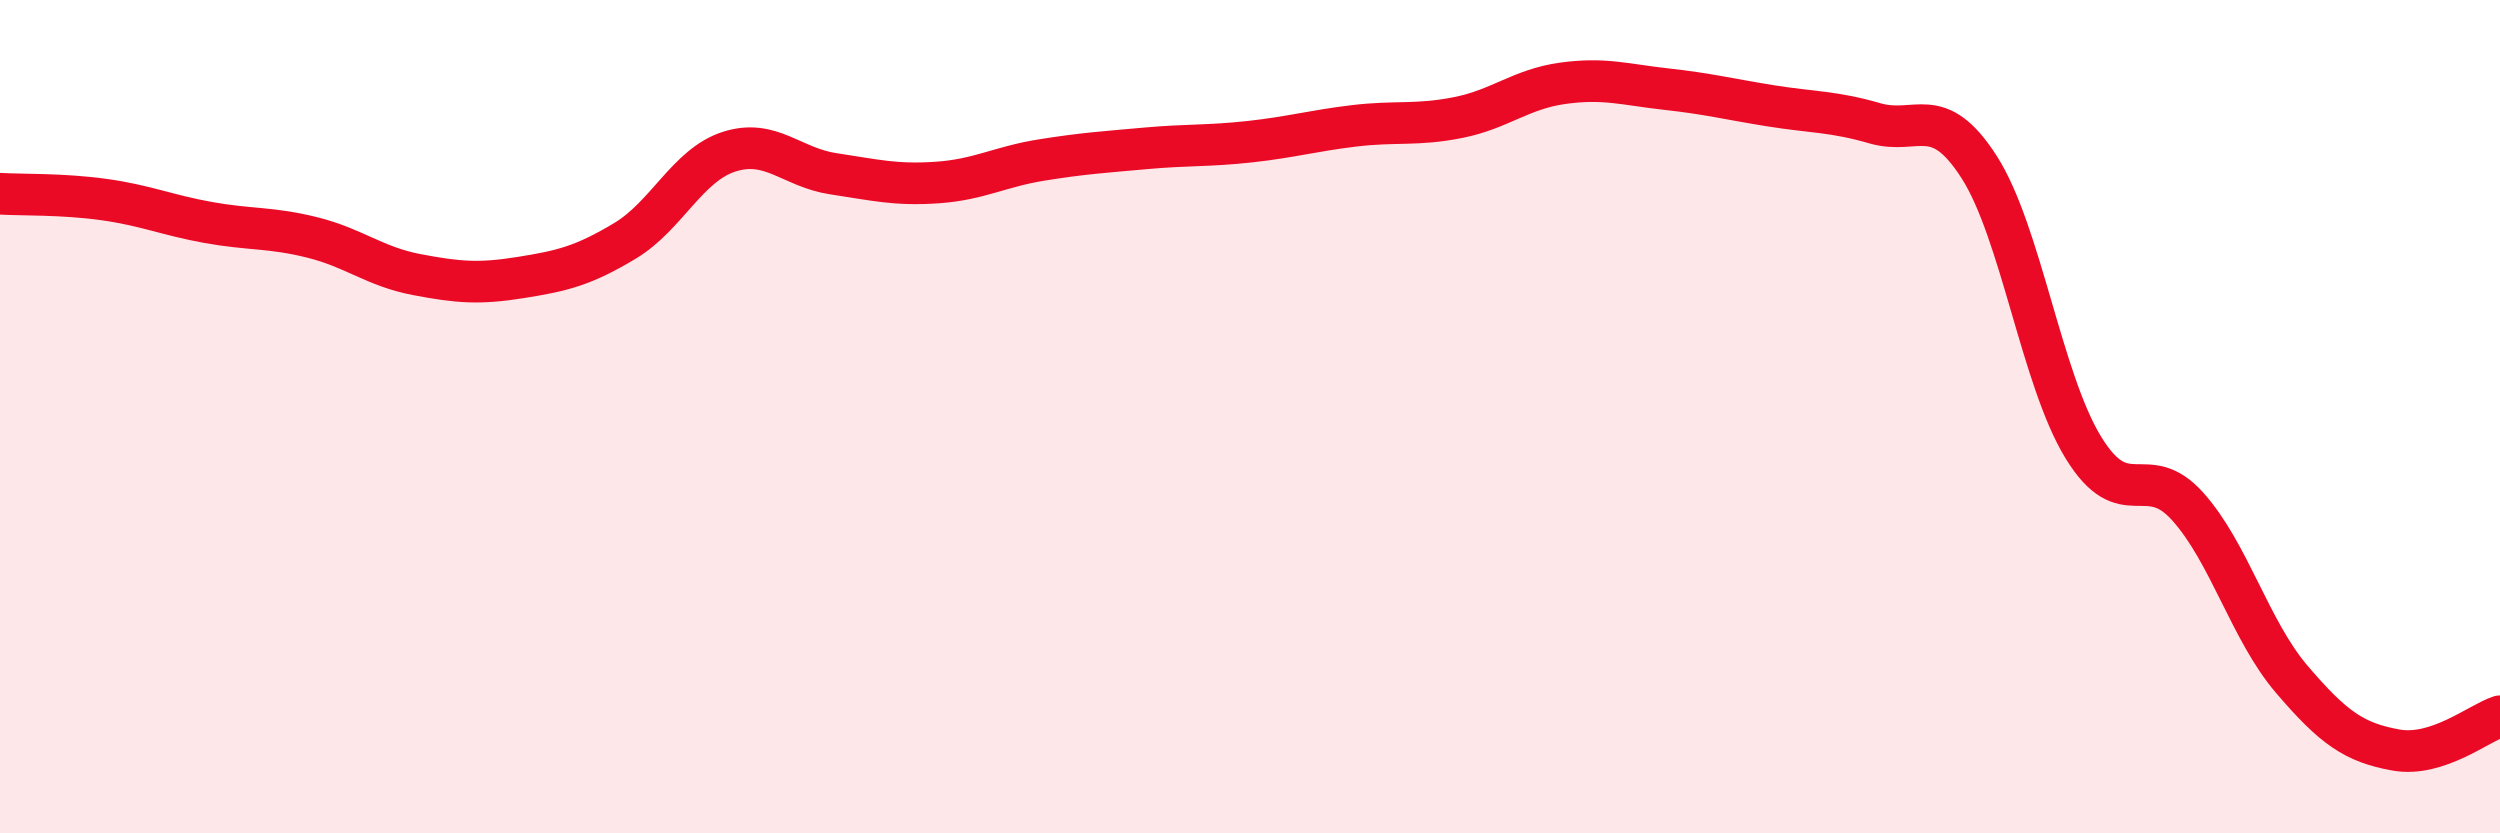
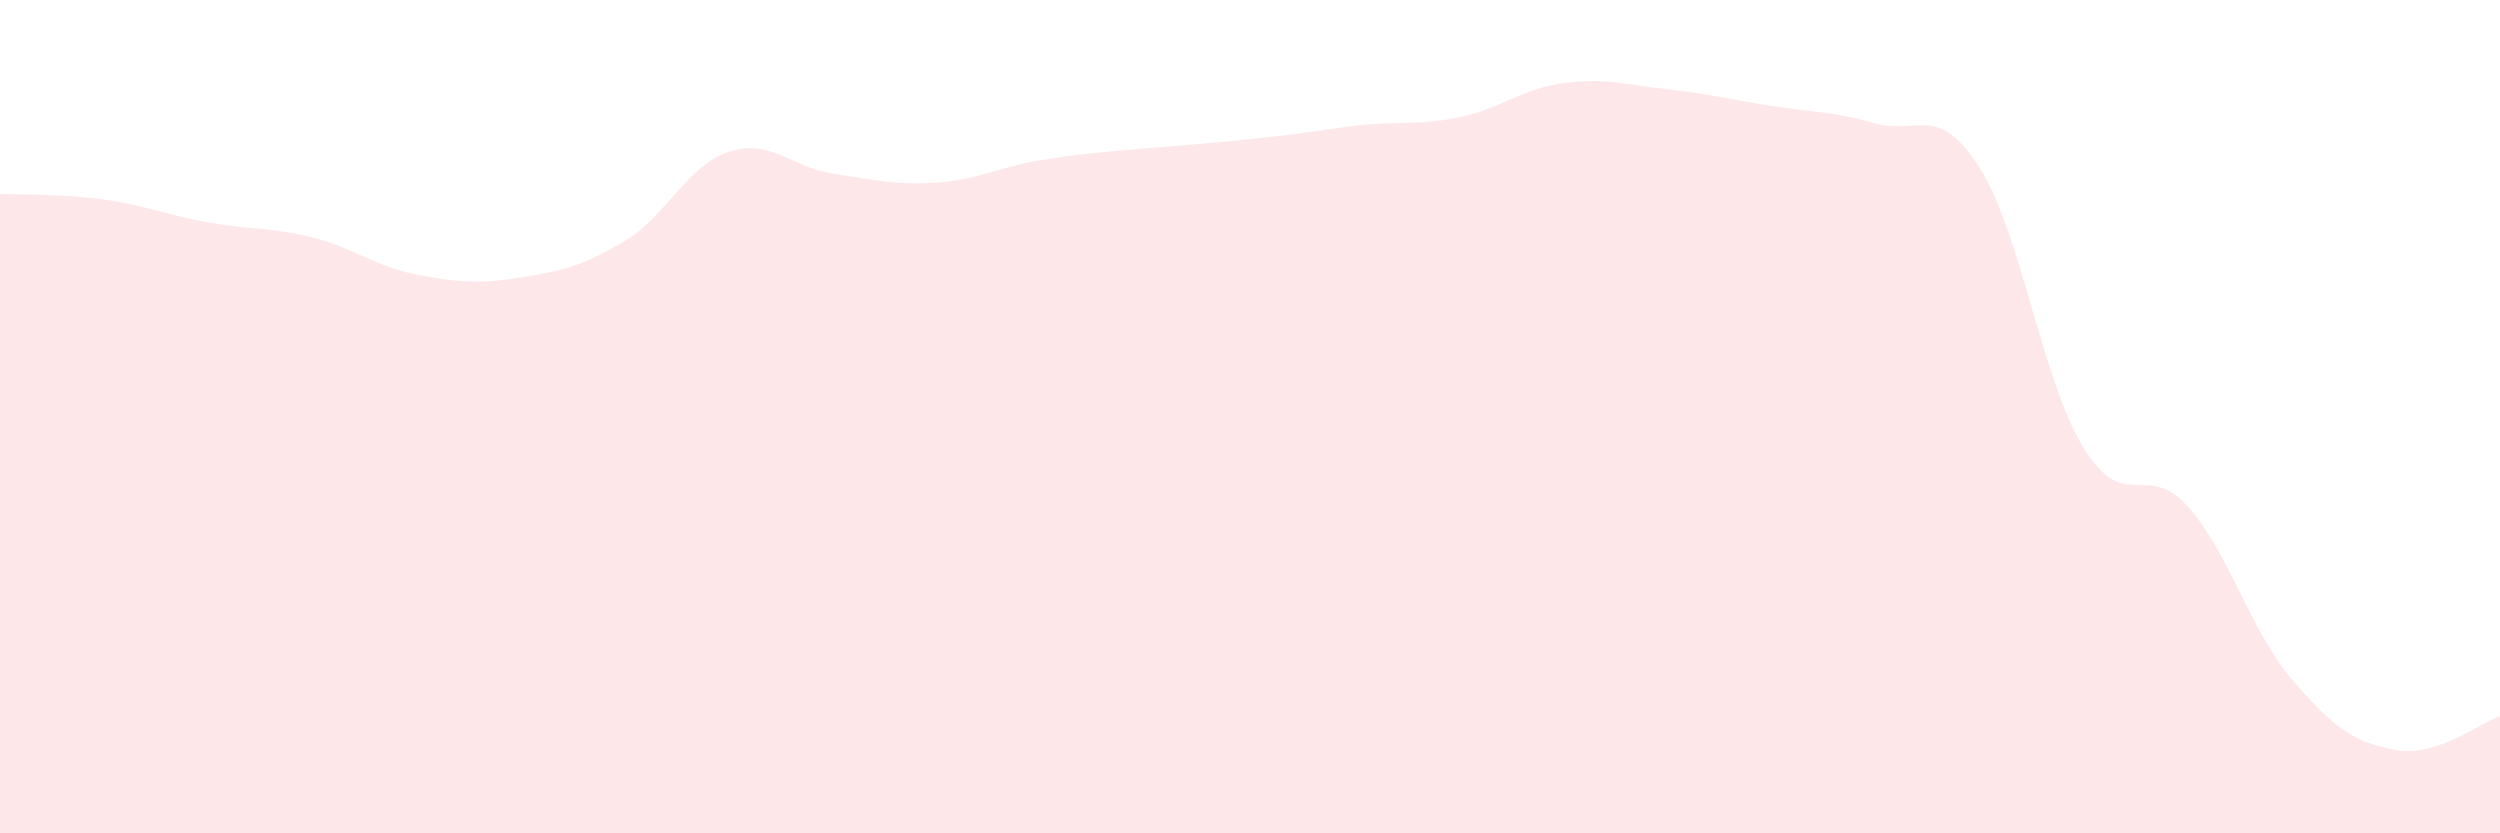
<svg xmlns="http://www.w3.org/2000/svg" width="60" height="20" viewBox="0 0 60 20">
-   <path d="M 0,4.65 C 0.5,4.68 1.5,4.65 2.5,4.79 C 3.5,4.93 4,5.16 5,5.34 C 6,5.52 6.5,5.45 7.5,5.7 C 8.5,5.95 9,6.4 10,6.59 C 11,6.78 11.5,6.82 12.5,6.66 C 13.5,6.5 14,6.38 15,5.78 C 16,5.18 16.5,3.96 17.5,3.64 C 18.5,3.32 19,4.02 20,4.17 C 21,4.32 21.5,4.45 22.5,4.38 C 23.5,4.31 24,4 25,3.84 C 26,3.68 26.5,3.65 27.5,3.56 C 28.5,3.47 29,3.51 30,3.4 C 31,3.29 31.5,3.14 32.5,3.02 C 33.5,2.9 34,3.02 35,2.82 C 36,2.62 36.5,2.14 37.5,2 C 38.5,1.86 39,2.03 40,2.14 C 41,2.25 41.5,2.38 42.5,2.54 C 43.5,2.7 44,2.67 45,2.96 C 46,3.25 46.5,2.45 47.5,4.01 C 48.5,5.57 49,9.11 50,10.74 C 51,12.37 51.5,11.04 52.5,12.15 C 53.5,13.26 54,15.13 55,16.3 C 56,17.47 56.5,17.82 57.5,18 C 58.5,18.18 59.5,17.35 60,17.19L60 20L0 20Z" fill="#EB0A25" opacity="0.1" stroke-linecap="round" stroke-linejoin="round" />
-   <path d="M 0,4.65 C 0.5,4.68 1.5,4.65 2.5,4.79 C 3.5,4.93 4,5.16 5,5.34 C 6,5.52 6.5,5.45 7.5,5.7 C 8.5,5.95 9,6.4 10,6.59 C 11,6.78 11.5,6.82 12.5,6.66 C 13.5,6.5 14,6.38 15,5.78 C 16,5.18 16.5,3.96 17.5,3.64 C 18.5,3.32 19,4.02 20,4.17 C 21,4.32 21.5,4.45 22.5,4.38 C 23.5,4.31 24,4 25,3.84 C 26,3.68 26.5,3.65 27.5,3.56 C 28.5,3.47 29,3.51 30,3.4 C 31,3.29 31.5,3.14 32.5,3.02 C 33.5,2.9 34,3.02 35,2.82 C 36,2.62 36.5,2.14 37.5,2 C 38.5,1.86 39,2.03 40,2.14 C 41,2.25 41.5,2.38 42.5,2.54 C 43.5,2.7 44,2.67 45,2.96 C 46,3.25 46.5,2.45 47.5,4.01 C 48.5,5.57 49,9.11 50,10.74 C 51,12.37 51.5,11.04 52.5,12.15 C 53.5,13.26 54,15.13 55,16.3 C 56,17.47 56.5,17.82 57.5,18 C 58.5,18.18 59.5,17.35 60,17.19" stroke="#EB0A25" stroke-width="1" fill="none" stroke-linecap="round" stroke-linejoin="round" />
+   <path d="M 0,4.65 C 0.5,4.68 1.5,4.65 2.5,4.79 C 3.5,4.93 4,5.16 5,5.34 C 6,5.52 6.5,5.45 7.5,5.7 C 8.5,5.95 9,6.4 10,6.59 C 11,6.78 11.5,6.82 12.5,6.66 C 13.5,6.5 14,6.38 15,5.78 C 16,5.18 16.5,3.96 17.5,3.64 C 18.5,3.32 19,4.02 20,4.17 C 21,4.32 21.5,4.45 22.5,4.38 C 23.5,4.31 24,4 25,3.84 C 26,3.68 26.5,3.65 27.5,3.56 C 31,3.29 31.5,3.14 32.5,3.02 C 33.5,2.9 34,3.02 35,2.82 C 36,2.62 36.5,2.14 37.5,2 C 38.5,1.86 39,2.03 40,2.14 C 41,2.25 41.5,2.38 42.5,2.54 C 43.5,2.7 44,2.67 45,2.96 C 46,3.25 46.5,2.45 47.5,4.01 C 48.5,5.57 49,9.11 50,10.74 C 51,12.37 51.5,11.04 52.5,12.15 C 53.5,13.26 54,15.13 55,16.3 C 56,17.47 56.5,17.82 57.5,18 C 58.5,18.18 59.5,17.35 60,17.19L60 20L0 20Z" fill="#EB0A25" opacity="0.1" stroke-linecap="round" stroke-linejoin="round" />
</svg>